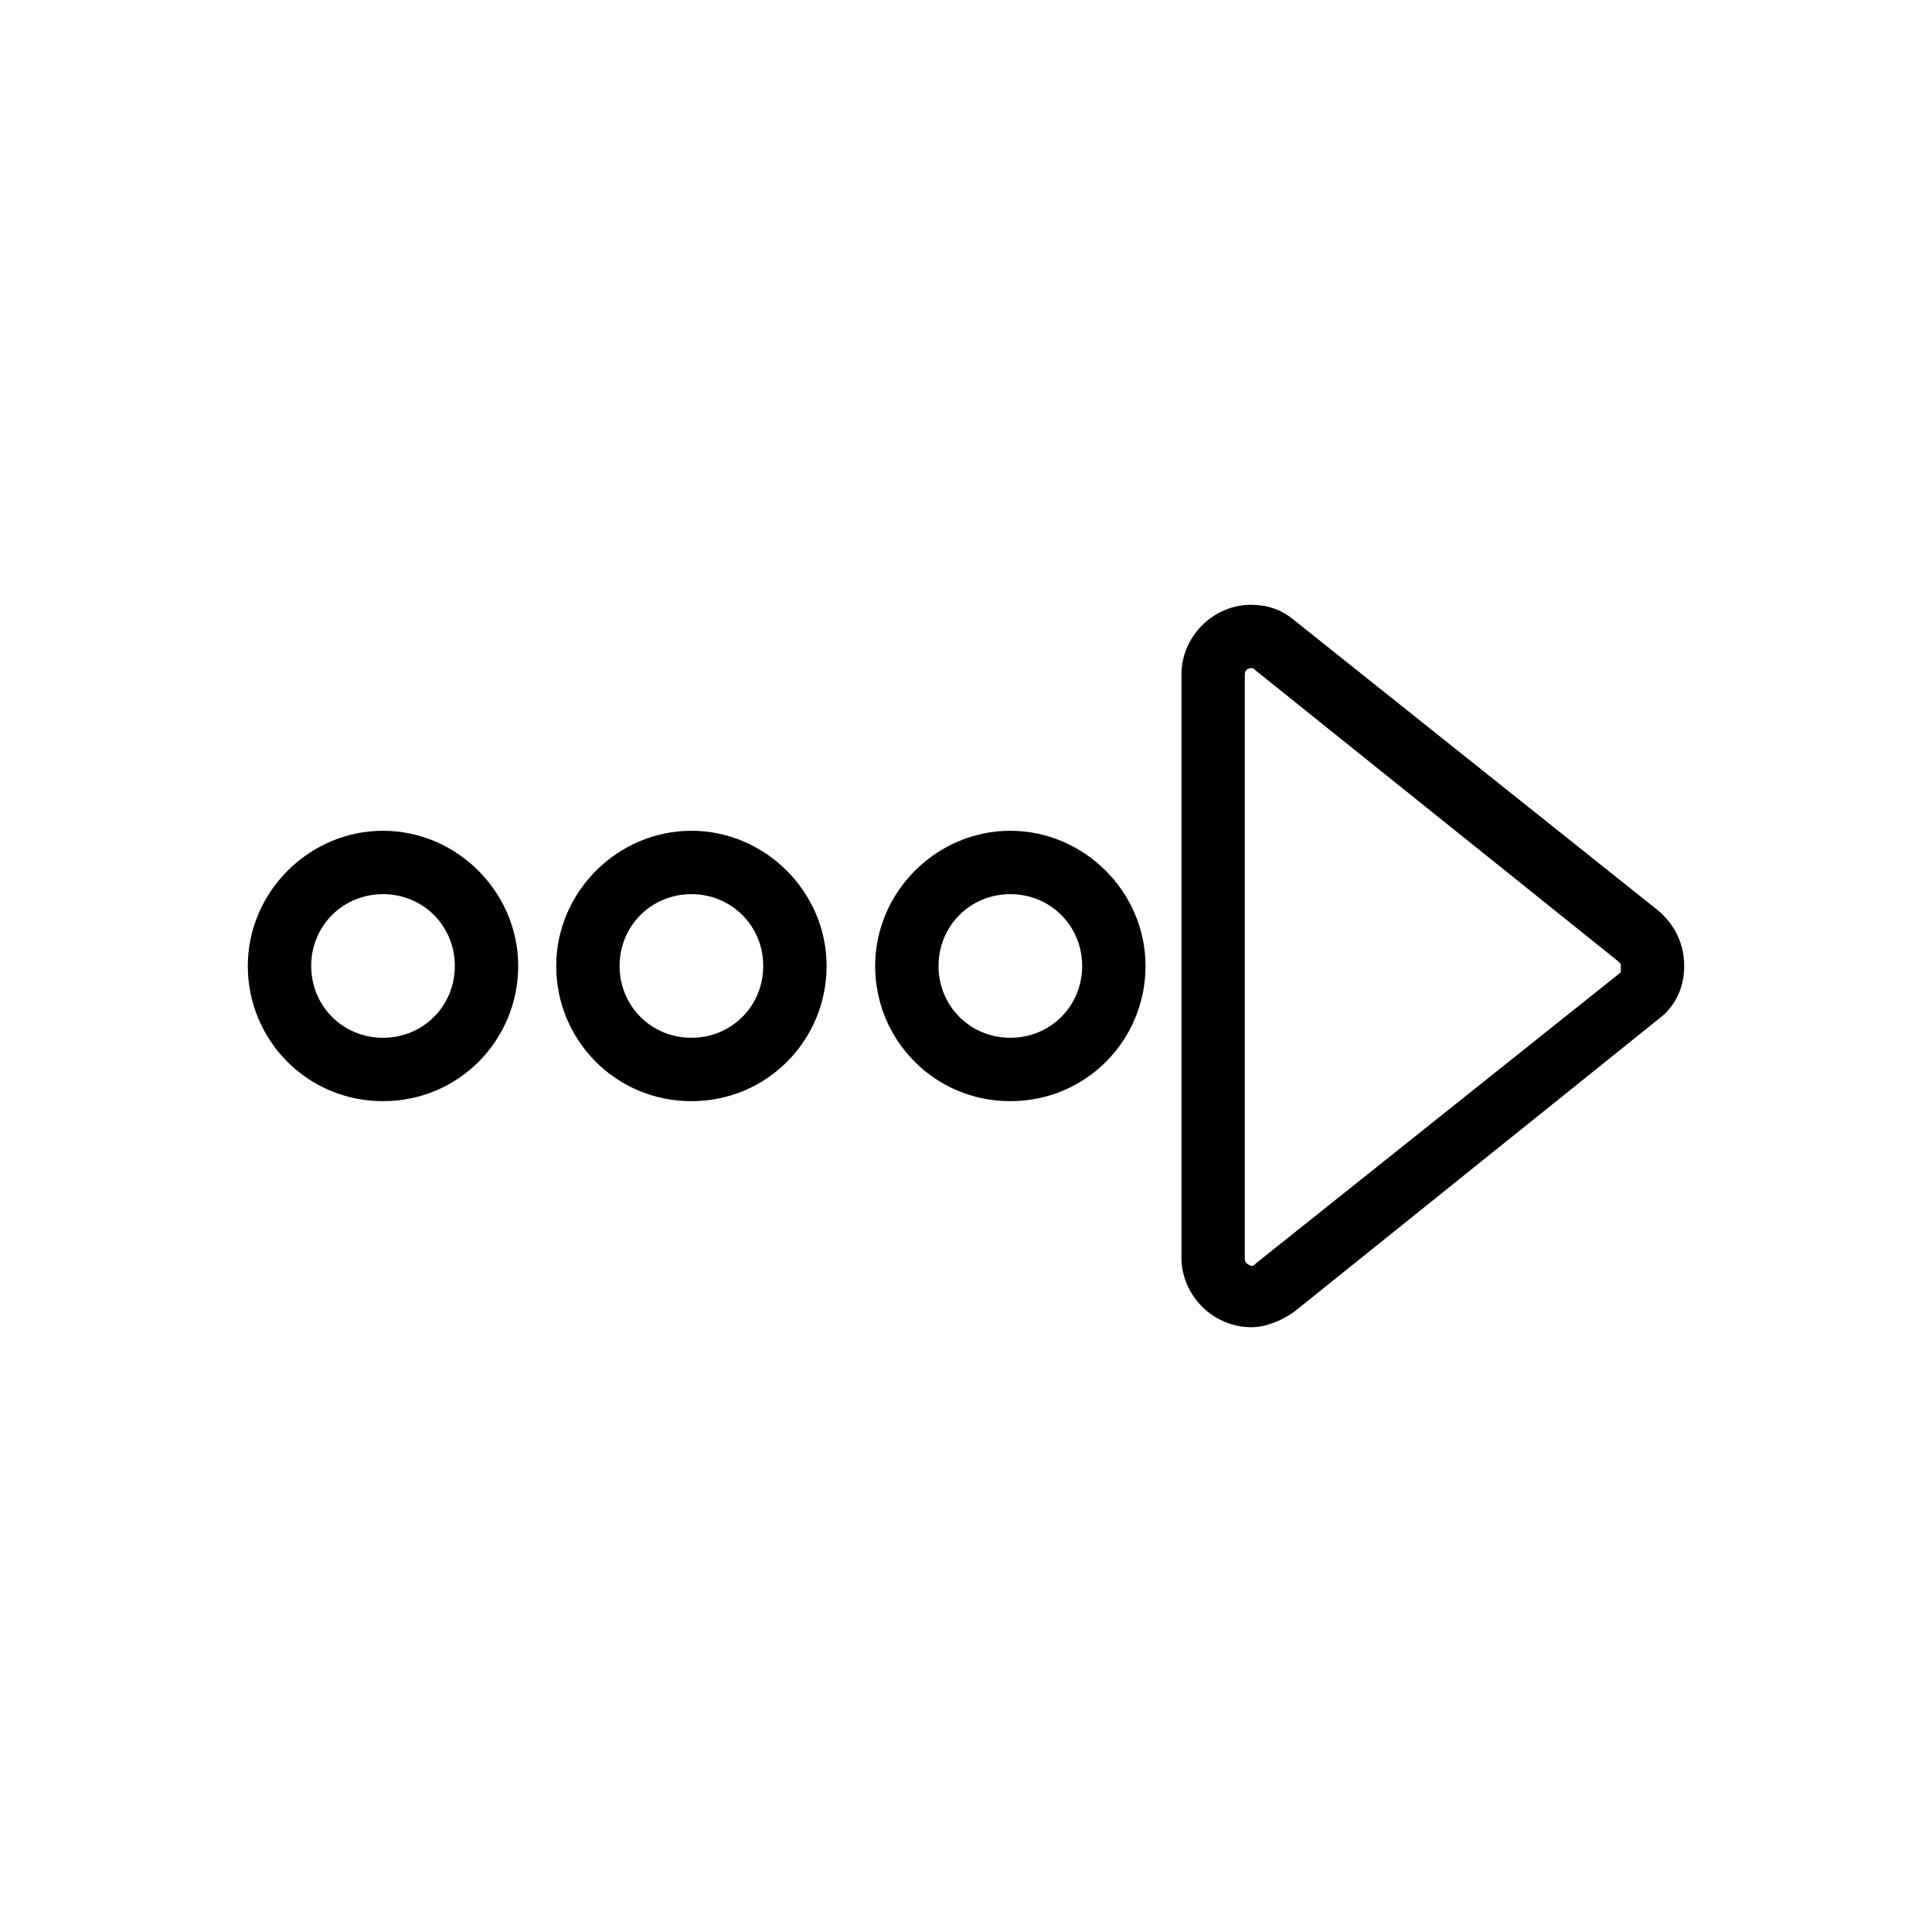
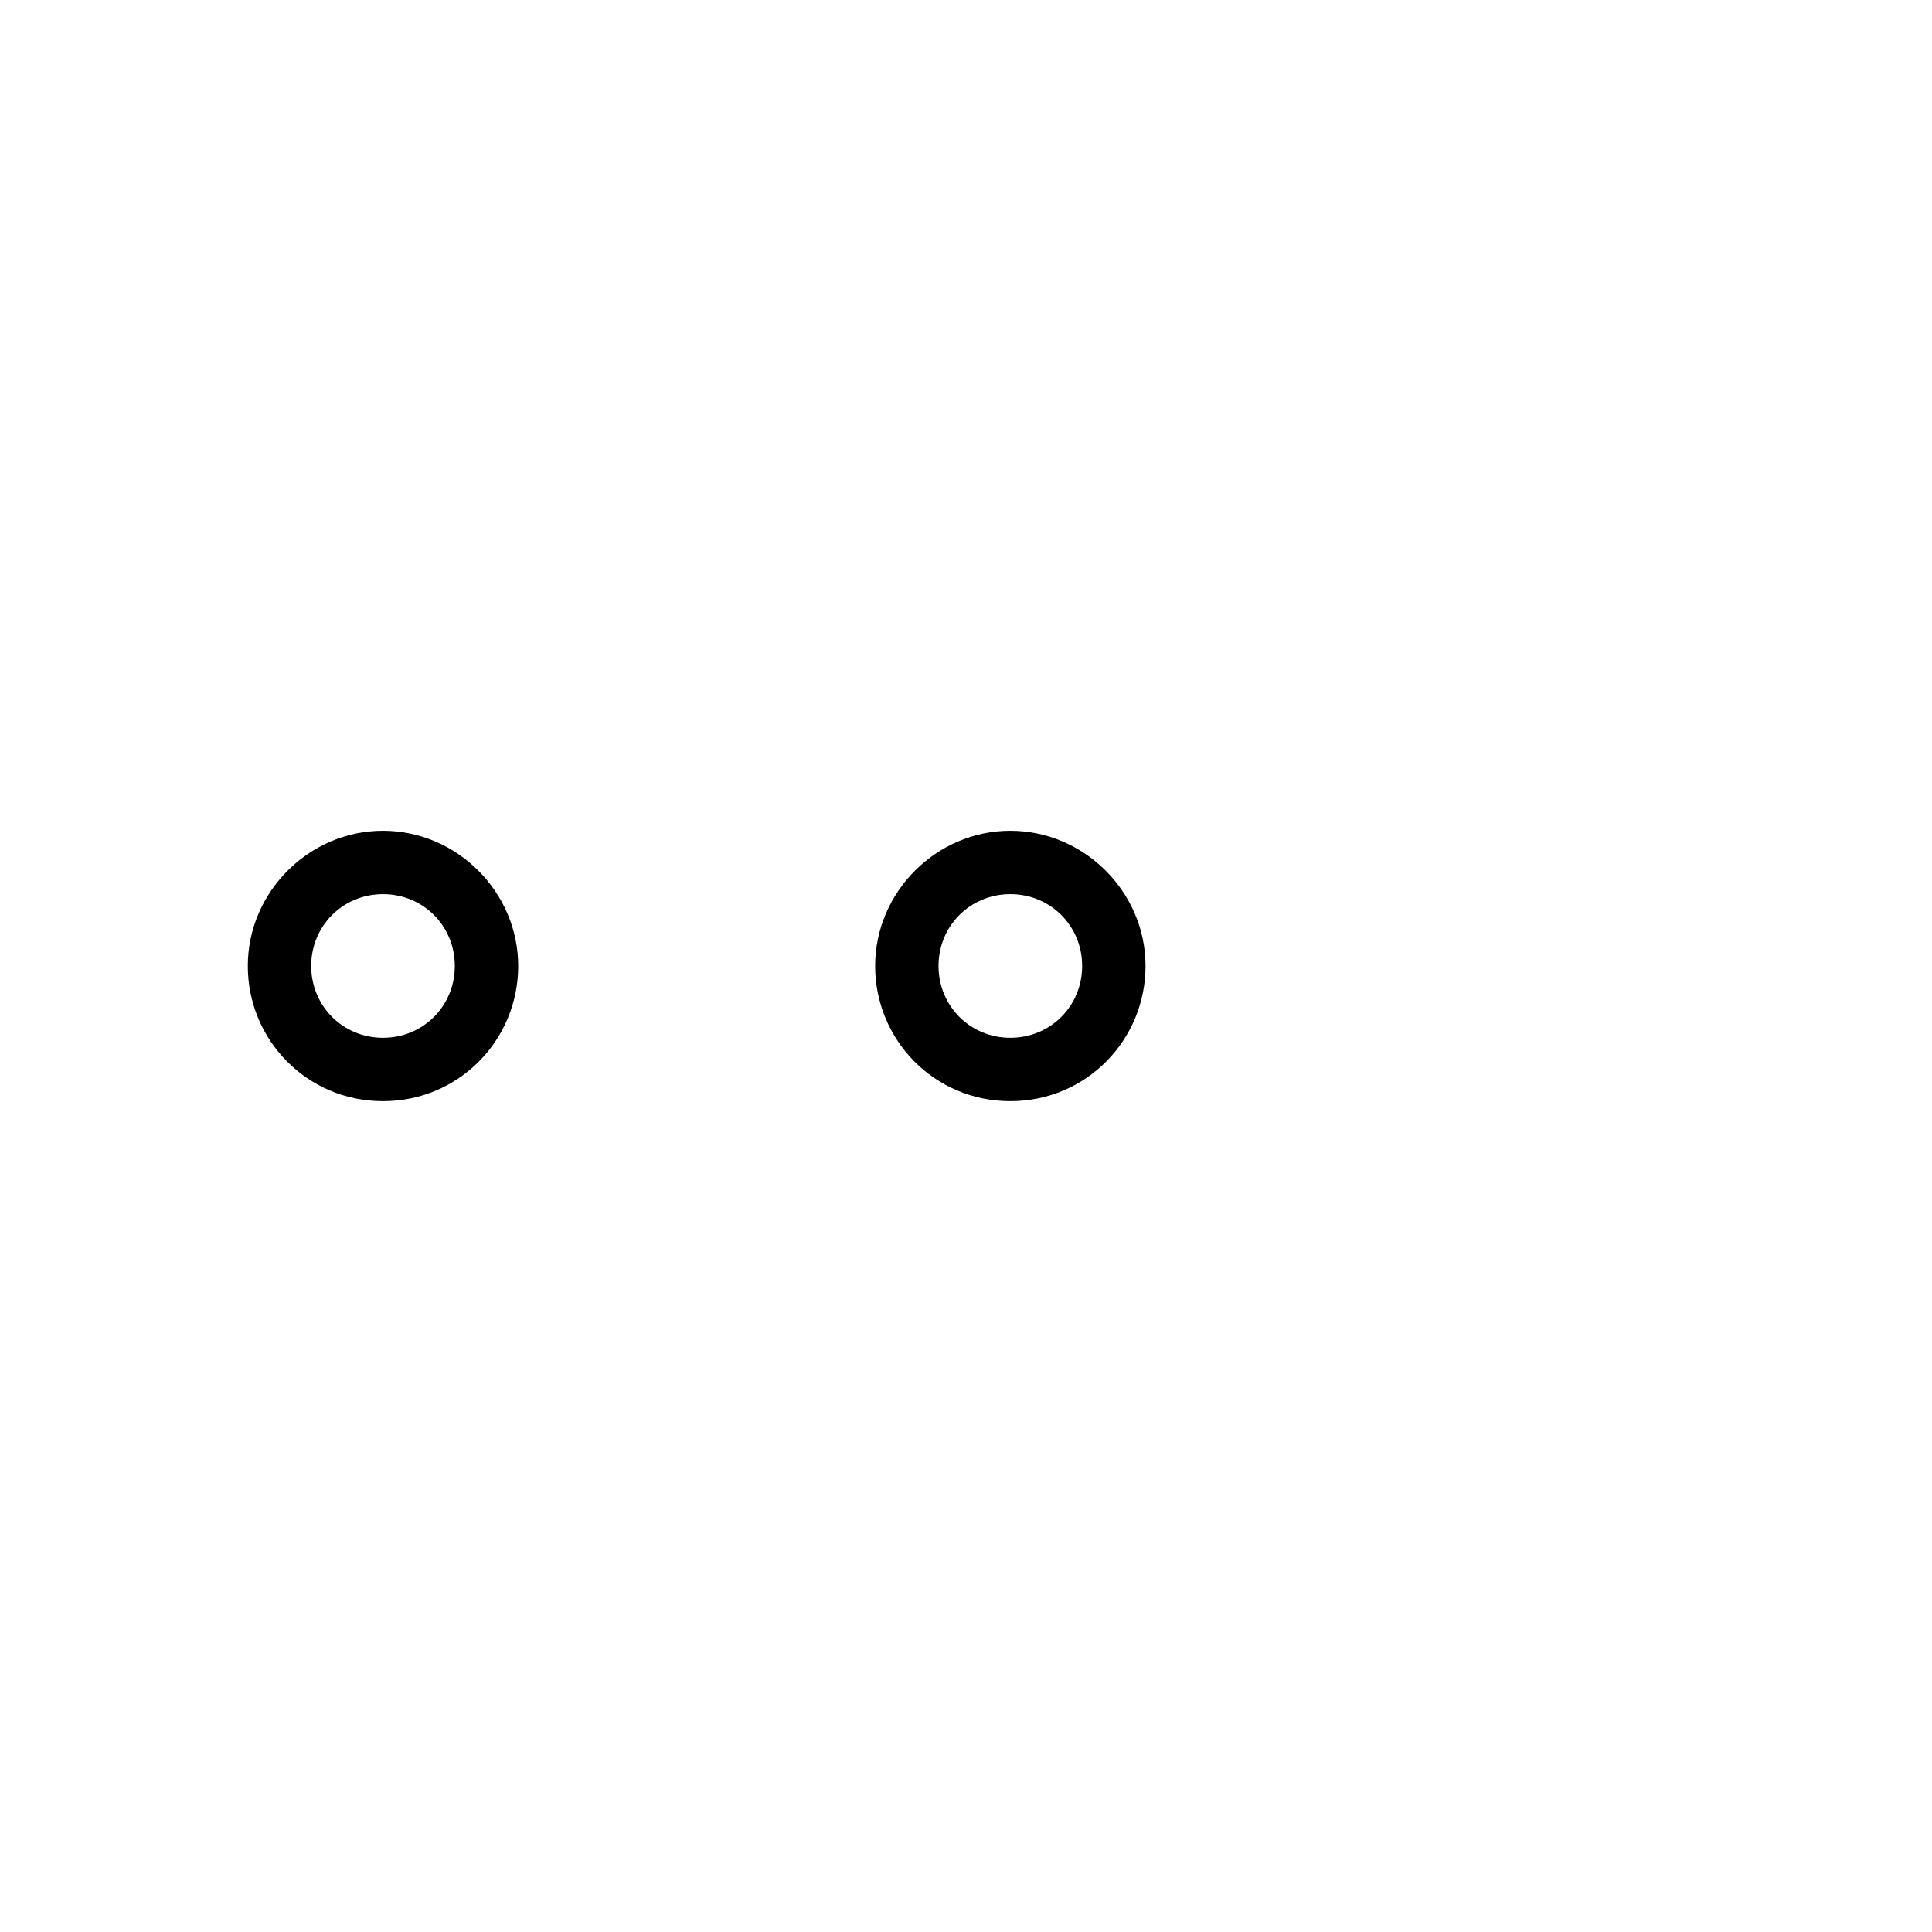
<svg xmlns="http://www.w3.org/2000/svg" fill="#000000" width="800px" height="800px" version="1.1" viewBox="144 144 512 512">
  <g>
-     <path d="m475.57 495.72c-10.078 0-18.473-8.398-18.473-18.473v-154.5c0-10.078 8.398-18.473 18.473-18.473 3.918 0 7.836 1.121 11.195 3.918l96.844 77.25c4.477 3.922 6.719 8.961 6.719 14.559s-2.238 10.637-6.719 13.996l-96.844 77.809c-3.359 2.238-7.277 3.918-11.195 3.918zm0-174.66s-1.68 0-1.68 1.68v155.06c0 1.121 1.68 1.68 1.68 1.68 0.559 0 0.559 0 1.121-0.559l96.844-77.25c-0.004-1.121-0.004-1.121-0.004-1.68s0-0.559-0.559-1.121l-96.281-77.25c-0.562-0.562-0.562-0.562-1.121-0.562z" />
-     <path d="m411.75 435.82c-20.152 0-35.828-16.234-35.828-35.828s16.234-35.828 35.828-35.828 35.828 16.234 35.828 35.828-15.676 35.828-35.828 35.828zm0-54.859c-10.637 0-19.031 8.398-19.031 19.031 0 10.637 8.398 19.031 19.031 19.031 10.637 0 19.031-8.398 19.031-19.031 0-10.633-8.395-19.031-19.031-19.031z" />
-     <path d="m327.23 435.82c-20.152 0-35.828-16.234-35.828-35.828s16.234-35.828 35.828-35.828 35.828 16.234 35.828 35.828c-0.004 19.594-15.676 35.828-35.828 35.828zm0-54.859c-10.637 0-19.031 8.398-19.031 19.031 0 10.637 8.398 19.031 19.031 19.031 10.637 0 19.031-8.398 19.031-19.031 0-10.633-8.395-19.031-19.031-19.031z" />
+     <path d="m411.75 435.82c-20.152 0-35.828-16.234-35.828-35.828s16.234-35.828 35.828-35.828 35.828 16.234 35.828 35.828-15.676 35.828-35.828 35.828m0-54.859c-10.637 0-19.031 8.398-19.031 19.031 0 10.637 8.398 19.031 19.031 19.031 10.637 0 19.031-8.398 19.031-19.031 0-10.633-8.395-19.031-19.031-19.031z" />
    <path d="m245.5 435.82c-20.152 0-35.828-16.234-35.828-35.828s16.234-35.828 35.828-35.828 35.828 16.234 35.828 35.828-15.676 35.828-35.828 35.828zm0-54.859c-10.637 0-19.031 8.398-19.031 19.031 0 10.637 8.398 19.031 19.031 19.031 10.637 0 19.031-8.398 19.031-19.031 0.004-10.633-8.395-19.031-19.031-19.031z" />
  </g>
</svg>